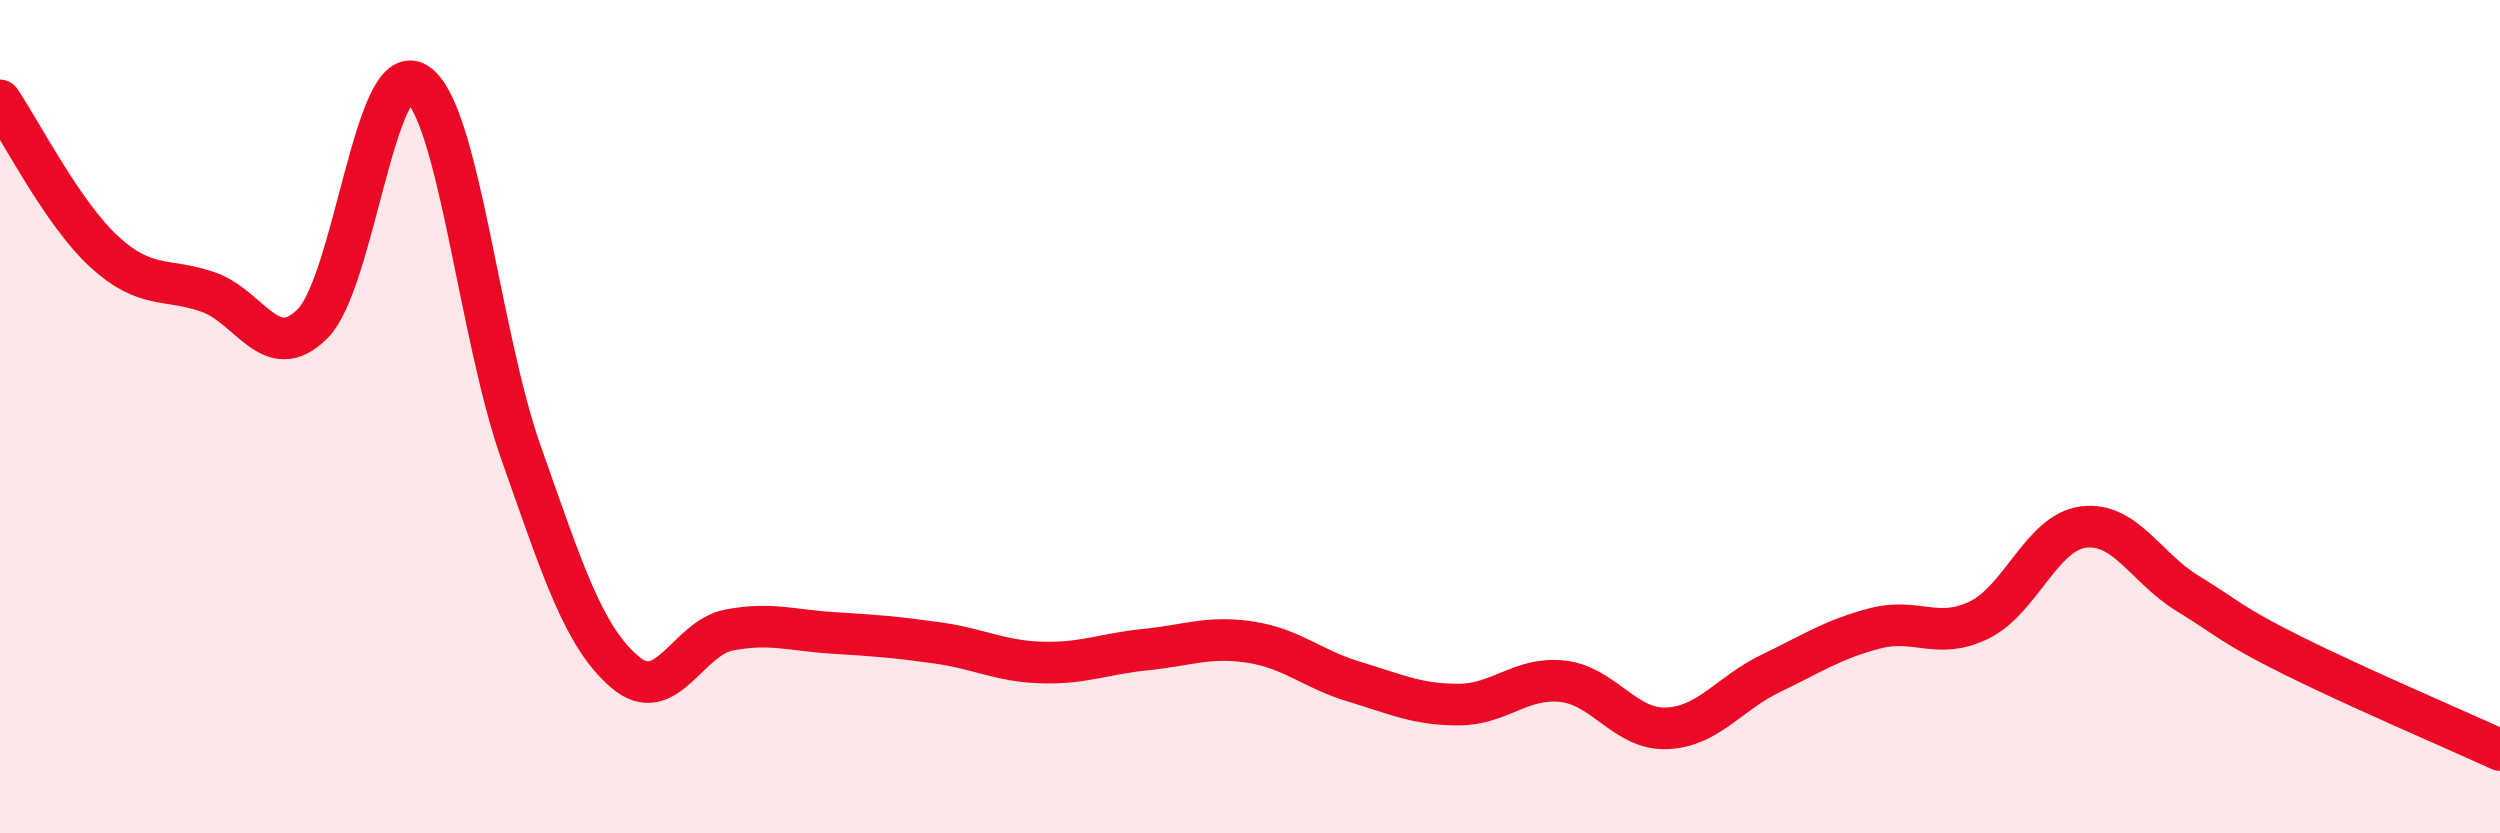
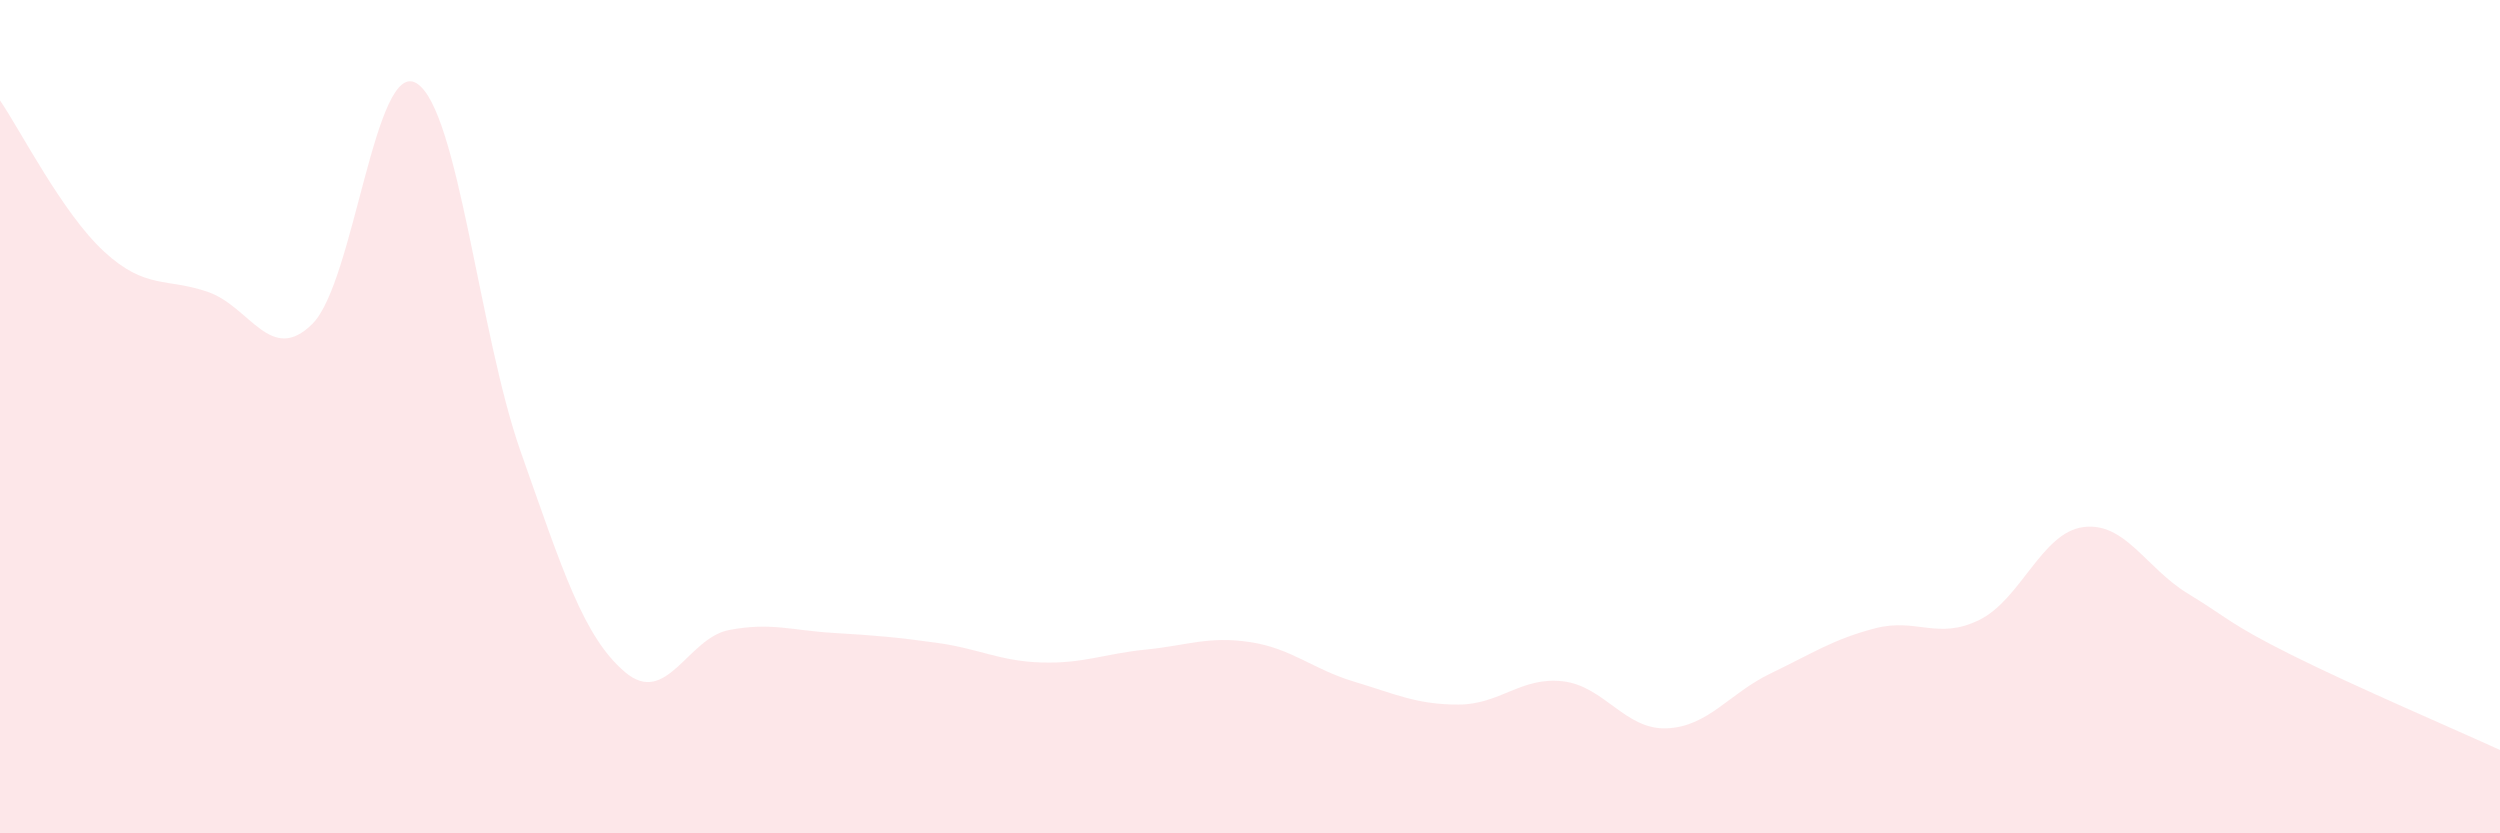
<svg xmlns="http://www.w3.org/2000/svg" width="60" height="20" viewBox="0 0 60 20">
  <path d="M 0,2.41 C 0.5,3.14 1.5,5.12 2.5,6.04 C 3.5,6.96 4,6.66 5,7.01 C 6,7.36 6.5,8.77 7.5,7.77 C 8.5,6.77 9,1.38 10,2 C 11,2.62 11.5,8.02 12.5,10.85 C 13.5,13.68 14,15.28 15,16.13 C 16,16.98 16.5,15.31 17.5,15.12 C 18.5,14.93 19,15.13 20,15.19 C 21,15.25 21.5,15.29 22.5,15.43 C 23.5,15.57 24,15.87 25,15.9 C 26,15.93 26.5,15.69 27.5,15.59 C 28.5,15.49 29,15.26 30,15.41 C 31,15.56 31.5,16.06 32.5,16.36 C 33.5,16.66 34,16.91 35,16.91 C 36,16.91 36.5,16.24 37.5,16.35 C 38.5,16.46 39,17.52 40,17.48 C 41,17.44 41.5,16.64 42.5,16.16 C 43.5,15.68 44,15.34 45,15.08 C 46,14.82 46.5,15.37 47.5,14.88 C 48.5,14.39 49,12.78 50,12.65 C 51,12.52 51.5,13.63 52.5,14.24 C 53.5,14.85 53.5,14.97 55,15.72 C 56.5,16.47 59,17.54 60,18L60 20L0 20Z" fill="#EB0A25" opacity="0.1" stroke-linecap="round" stroke-linejoin="round" />
-   <path d="M 0,2.41 C 0.5,3.14 1.5,5.12 2.5,6.04 C 3.5,6.96 4,6.66 5,7.01 C 6,7.36 6.5,8.77 7.5,7.77 C 8.5,6.77 9,1.38 10,2 C 11,2.62 11.5,8.02 12.5,10.85 C 13.5,13.68 14,15.28 15,16.13 C 16,16.98 16.5,15.31 17.5,15.12 C 18.5,14.93 19,15.13 20,15.19 C 21,15.25 21.5,15.29 22.5,15.43 C 23.5,15.57 24,15.87 25,15.9 C 26,15.93 26.5,15.69 27.5,15.59 C 28.5,15.49 29,15.26 30,15.41 C 31,15.56 31.5,16.06 32.5,16.36 C 33.5,16.66 34,16.91 35,16.91 C 36,16.91 36.5,16.24 37.5,16.35 C 38.5,16.46 39,17.52 40,17.48 C 41,17.44 41.5,16.64 42.5,16.16 C 43.5,15.68 44,15.34 45,15.08 C 46,14.82 46.5,15.37 47.5,14.88 C 48.5,14.39 49,12.78 50,12.65 C 51,12.52 51.5,13.63 52.5,14.24 C 53.5,14.85 53.5,14.97 55,15.72 C 56.5,16.47 59,17.54 60,18" stroke="#EB0A25" stroke-width="1" fill="none" stroke-linecap="round" stroke-linejoin="round" />
</svg>